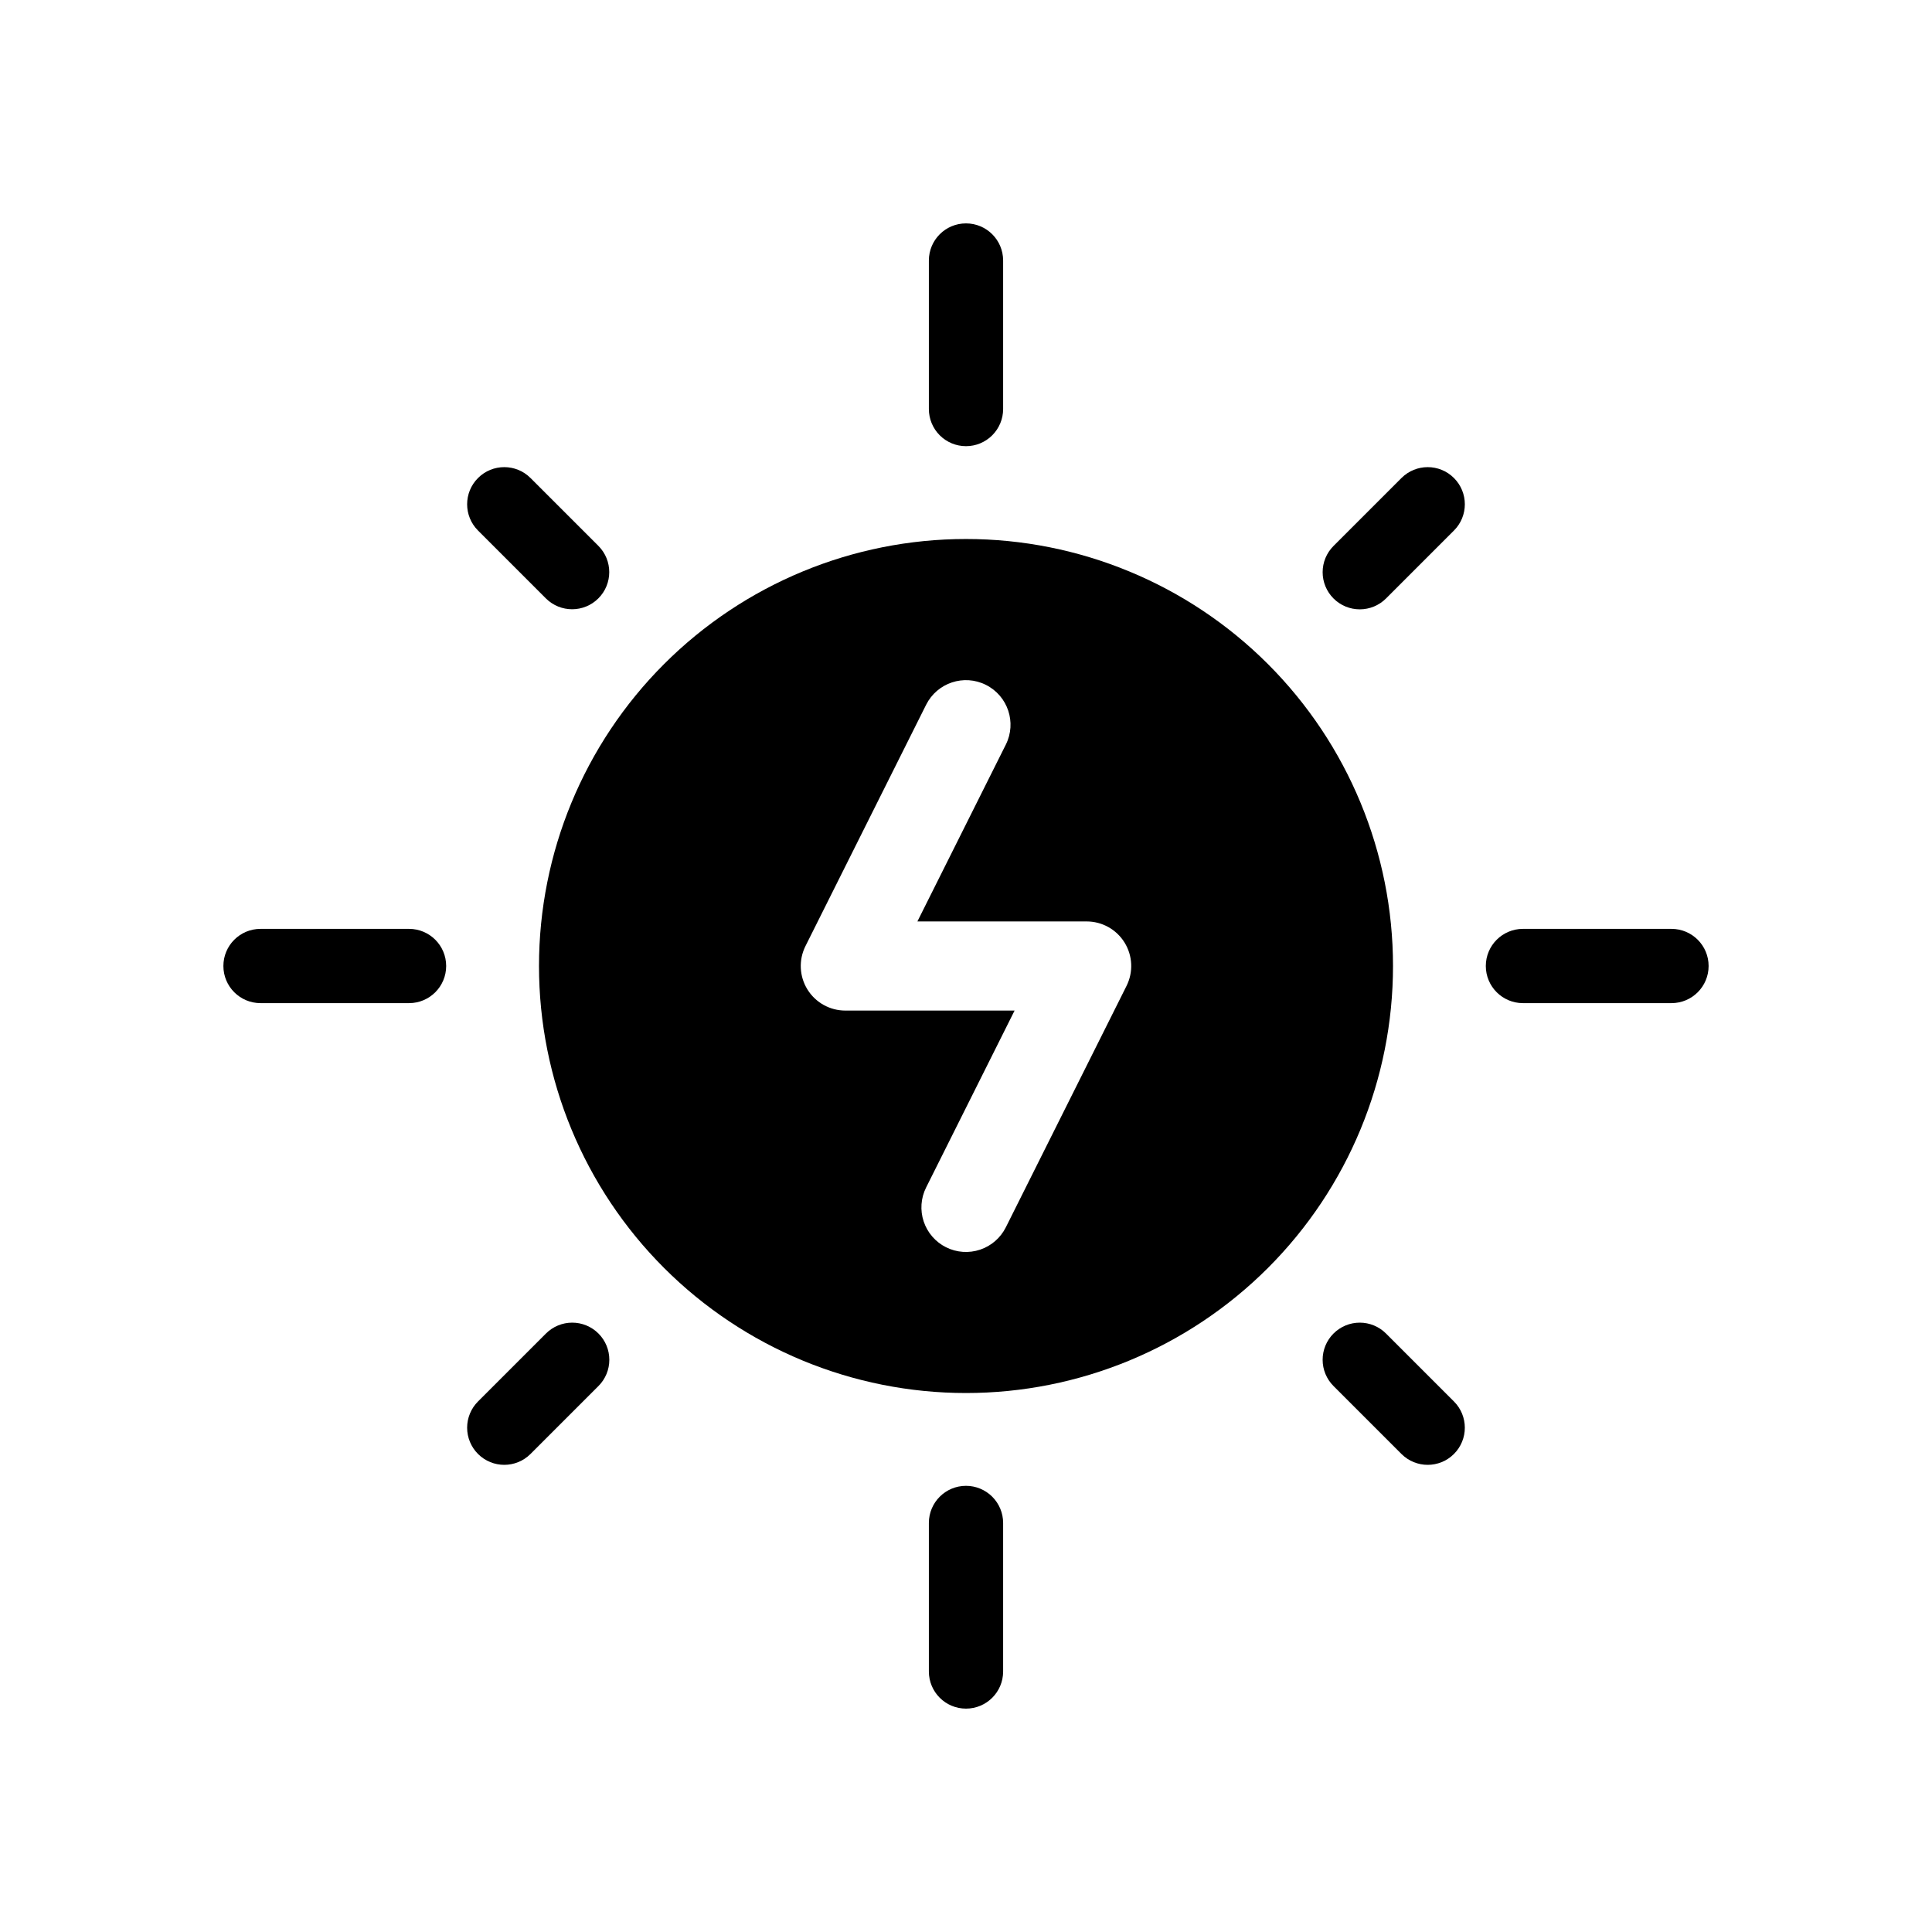
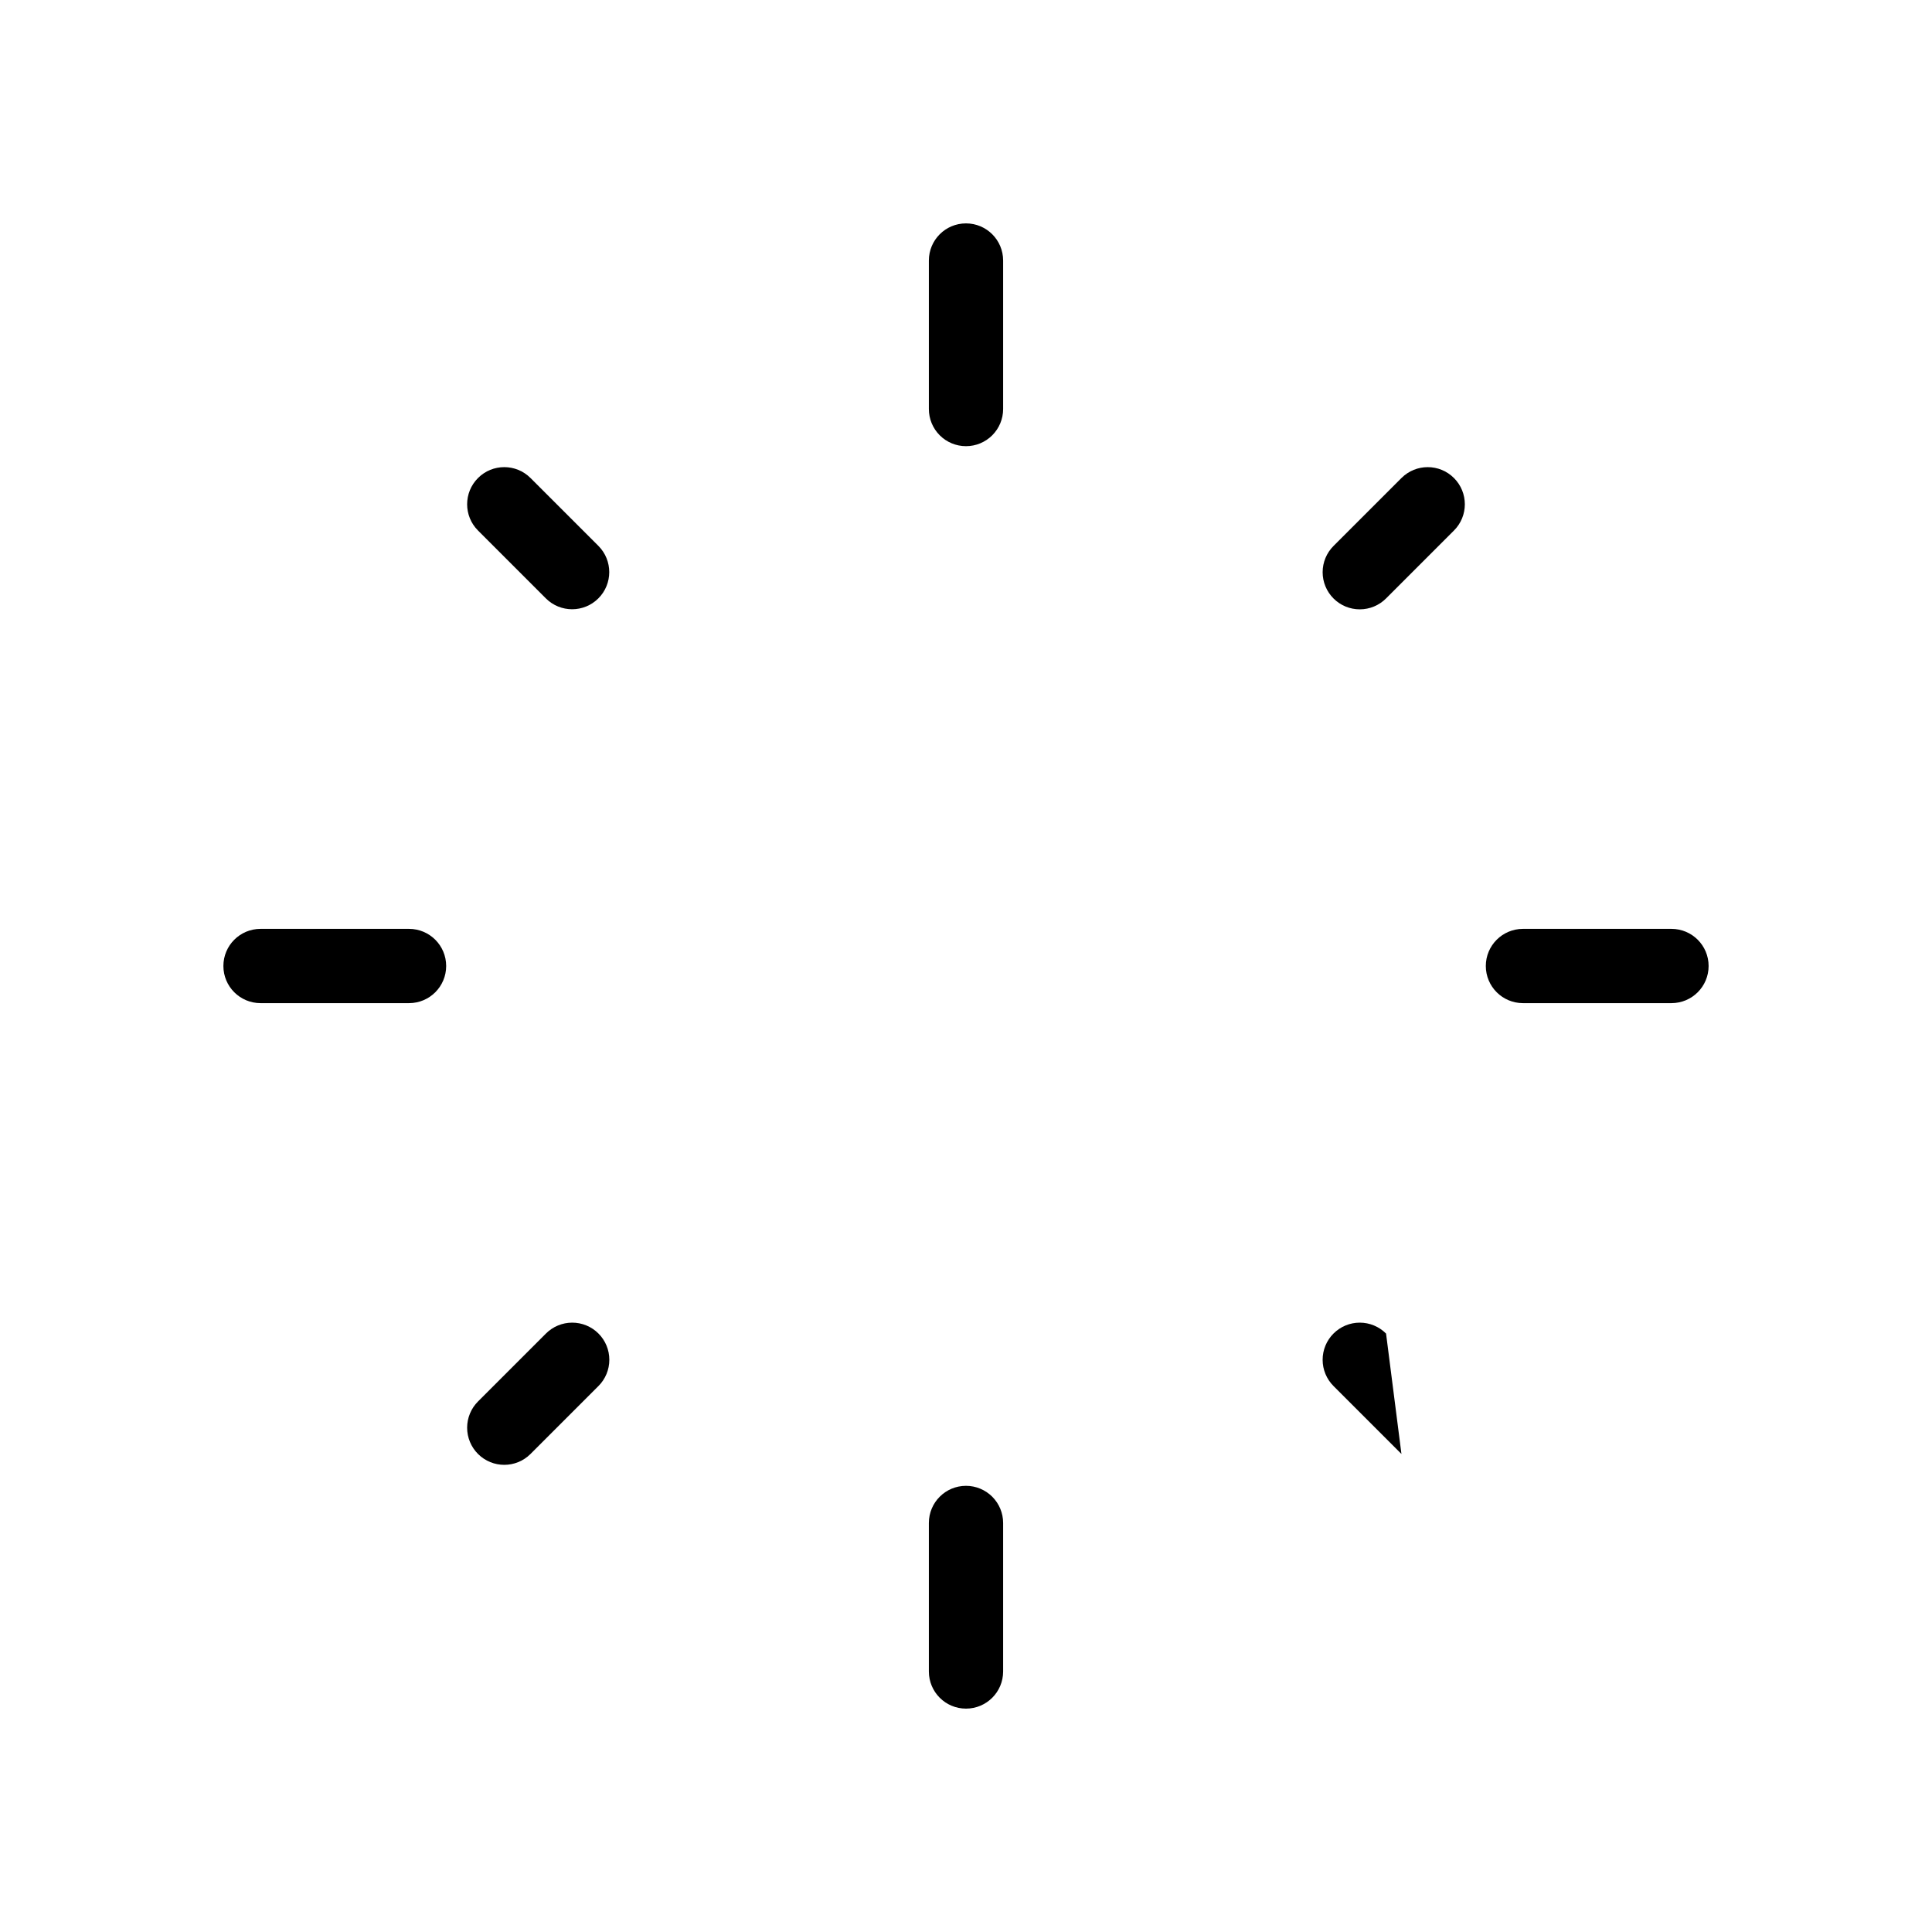
<svg xmlns="http://www.w3.org/2000/svg" fill="#000000" width="800px" height="800px" version="1.1" viewBox="144 144 512 512">
  <g>
-     <path d="m400 286.84c-30.012 0-58.797 11.926-80.016 33.145-21.223 21.223-33.145 50.004-33.145 80.016 0 30.016 11.922 58.797 33.145 80.02 21.219 21.219 50.004 33.145 80.016 33.145s58.793-11.926 80.016-33.145c21.223-21.223 33.145-50.004 33.145-80.02 0-30.012-11.922-58.793-33.145-80.016-21.223-21.223-50.004-33.145-80.016-33.145zm42.539 118.44-31.98 63.961c-1.398 2.805-3.852 4.941-6.824 5.934s-6.219 0.766-9.023-0.637c-2.805-1.402-4.934-3.863-5.926-6.836-0.988-2.973-0.754-6.219 0.652-9.02l23.438-46.871h-44.855c-4.094 0-7.894-2.117-10.047-5.602-2.152-3.481-2.348-7.828-0.516-11.488l31.98-63.961c2.922-5.824 10.008-8.18 15.832-5.266 5.828 2.914 8.195 9.996 5.289 15.828l-23.438 46.867h44.859c4.09 0 7.891 2.121 10.043 5.602 2.152 3.481 2.348 7.828 0.516 11.488z" />
    <path d="m400 262.24c2.609 0 5.109-1.035 6.957-2.883 1.844-1.844 2.883-4.348 2.883-6.957v-39.359c0-5.438-4.406-9.84-9.84-9.84-5.438 0-9.84 4.402-9.84 9.84v39.359c0 2.609 1.035 5.113 2.879 6.957 1.848 1.848 4.352 2.883 6.961 2.883z" />
    <path d="m288.67 302.59c3.848 3.828 10.066 3.824 13.902-0.016 3.84-3.836 3.844-10.055 0.016-13.902l-17.996-17.992c-3.84-3.844-10.07-3.844-13.914 0s-3.844 10.074 0 13.914z" />
    <path d="m288.67 497.41-17.992 17.992c-1.844 1.844-2.883 4.348-2.883 6.957s1.039 5.113 2.883 6.957c3.844 3.844 10.074 3.844 13.914 0l17.992-17.992h0.004c1.848-1.844 2.891-4.348 2.891-6.961 0.004-2.613-1.031-5.117-2.879-6.965-1.848-1.848-4.356-2.887-6.969-2.883-2.609 0-5.113 1.043-6.961 2.894z" />
-     <path d="m511.32 497.41c-1.844-1.852-4.348-2.894-6.961-2.894-2.613-0.004-5.117 1.035-6.965 2.883-1.848 1.848-2.887 4.352-2.883 6.965 0 2.613 1.043 5.117 2.894 6.961l17.992 17.992c3.844 3.844 10.074 3.844 13.914 0 3.844-3.84 3.844-10.07 0-13.914z" />
+     <path d="m511.32 497.41c-1.844-1.852-4.348-2.894-6.961-2.894-2.613-0.004-5.117 1.035-6.965 2.883-1.848 1.848-2.887 4.352-2.883 6.965 0 2.613 1.043 5.117 2.894 6.961l17.992 17.992z" />
    <path d="m515.4 270.68-17.992 17.992c-1.852 1.848-2.894 4.352-2.894 6.961-0.004 2.613 1.035 5.121 2.883 6.969 1.844 1.848 4.352 2.883 6.965 2.879 2.613 0 5.117-1.043 6.961-2.891l17.992-17.996c3.844-3.84 3.844-10.07 0-13.914-3.84-3.844-10.07-3.844-13.914 0z" />
    <path d="m400 537.76c-5.438 0-9.84 4.406-9.84 9.84v39.363c0 5.434 4.402 9.84 9.84 9.84 5.434 0 9.84-4.406 9.84-9.84v-39.363c0-2.609-1.039-5.109-2.883-6.957-1.848-1.844-4.348-2.883-6.957-2.883z" />
    <path d="m586.96 390.16h-39.363c-5.434 0-9.84 4.402-9.84 9.84 0 5.434 4.406 9.84 9.84 9.84h39.363c5.434 0 9.84-4.406 9.84-9.84 0-5.438-4.406-9.84-9.84-9.84z" />
    <path d="m252.4 390.16h-39.359c-5.438 0-9.84 4.402-9.84 9.84 0 5.434 4.402 9.84 9.84 9.84h39.359c5.434 0 9.84-4.406 9.84-9.84 0-5.438-4.406-9.84-9.84-9.84z" />
  </g>
</svg>